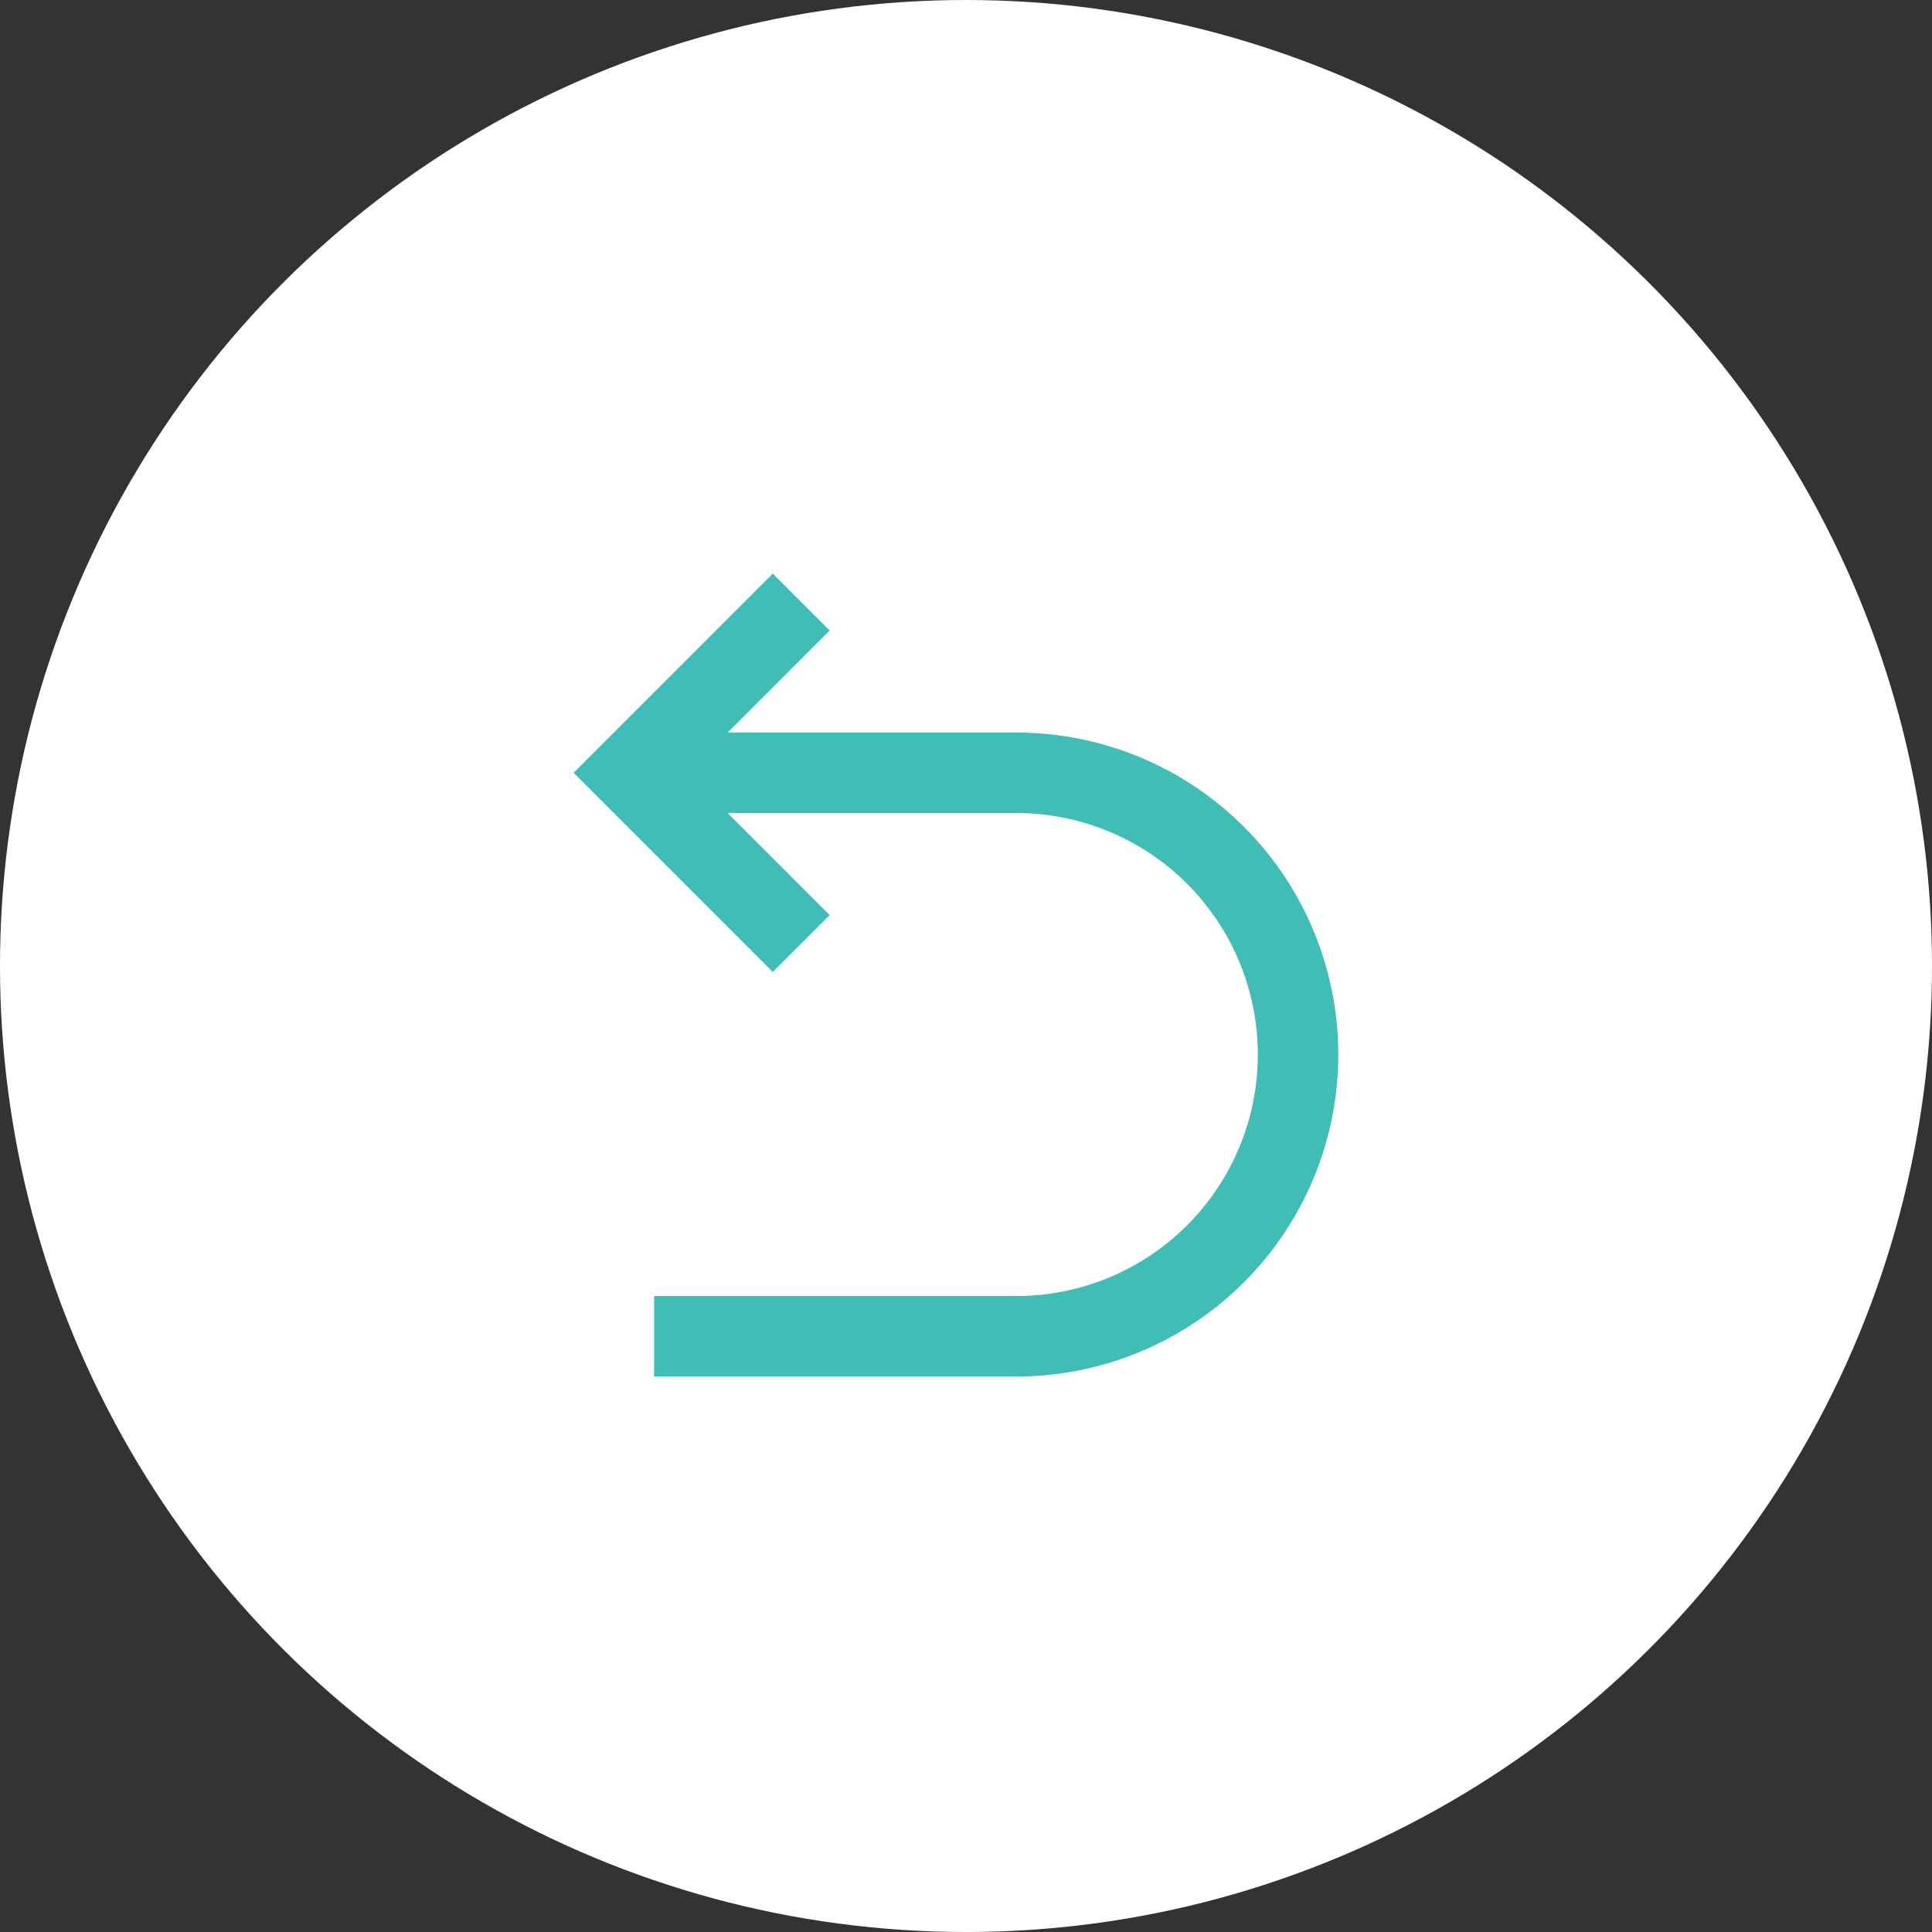
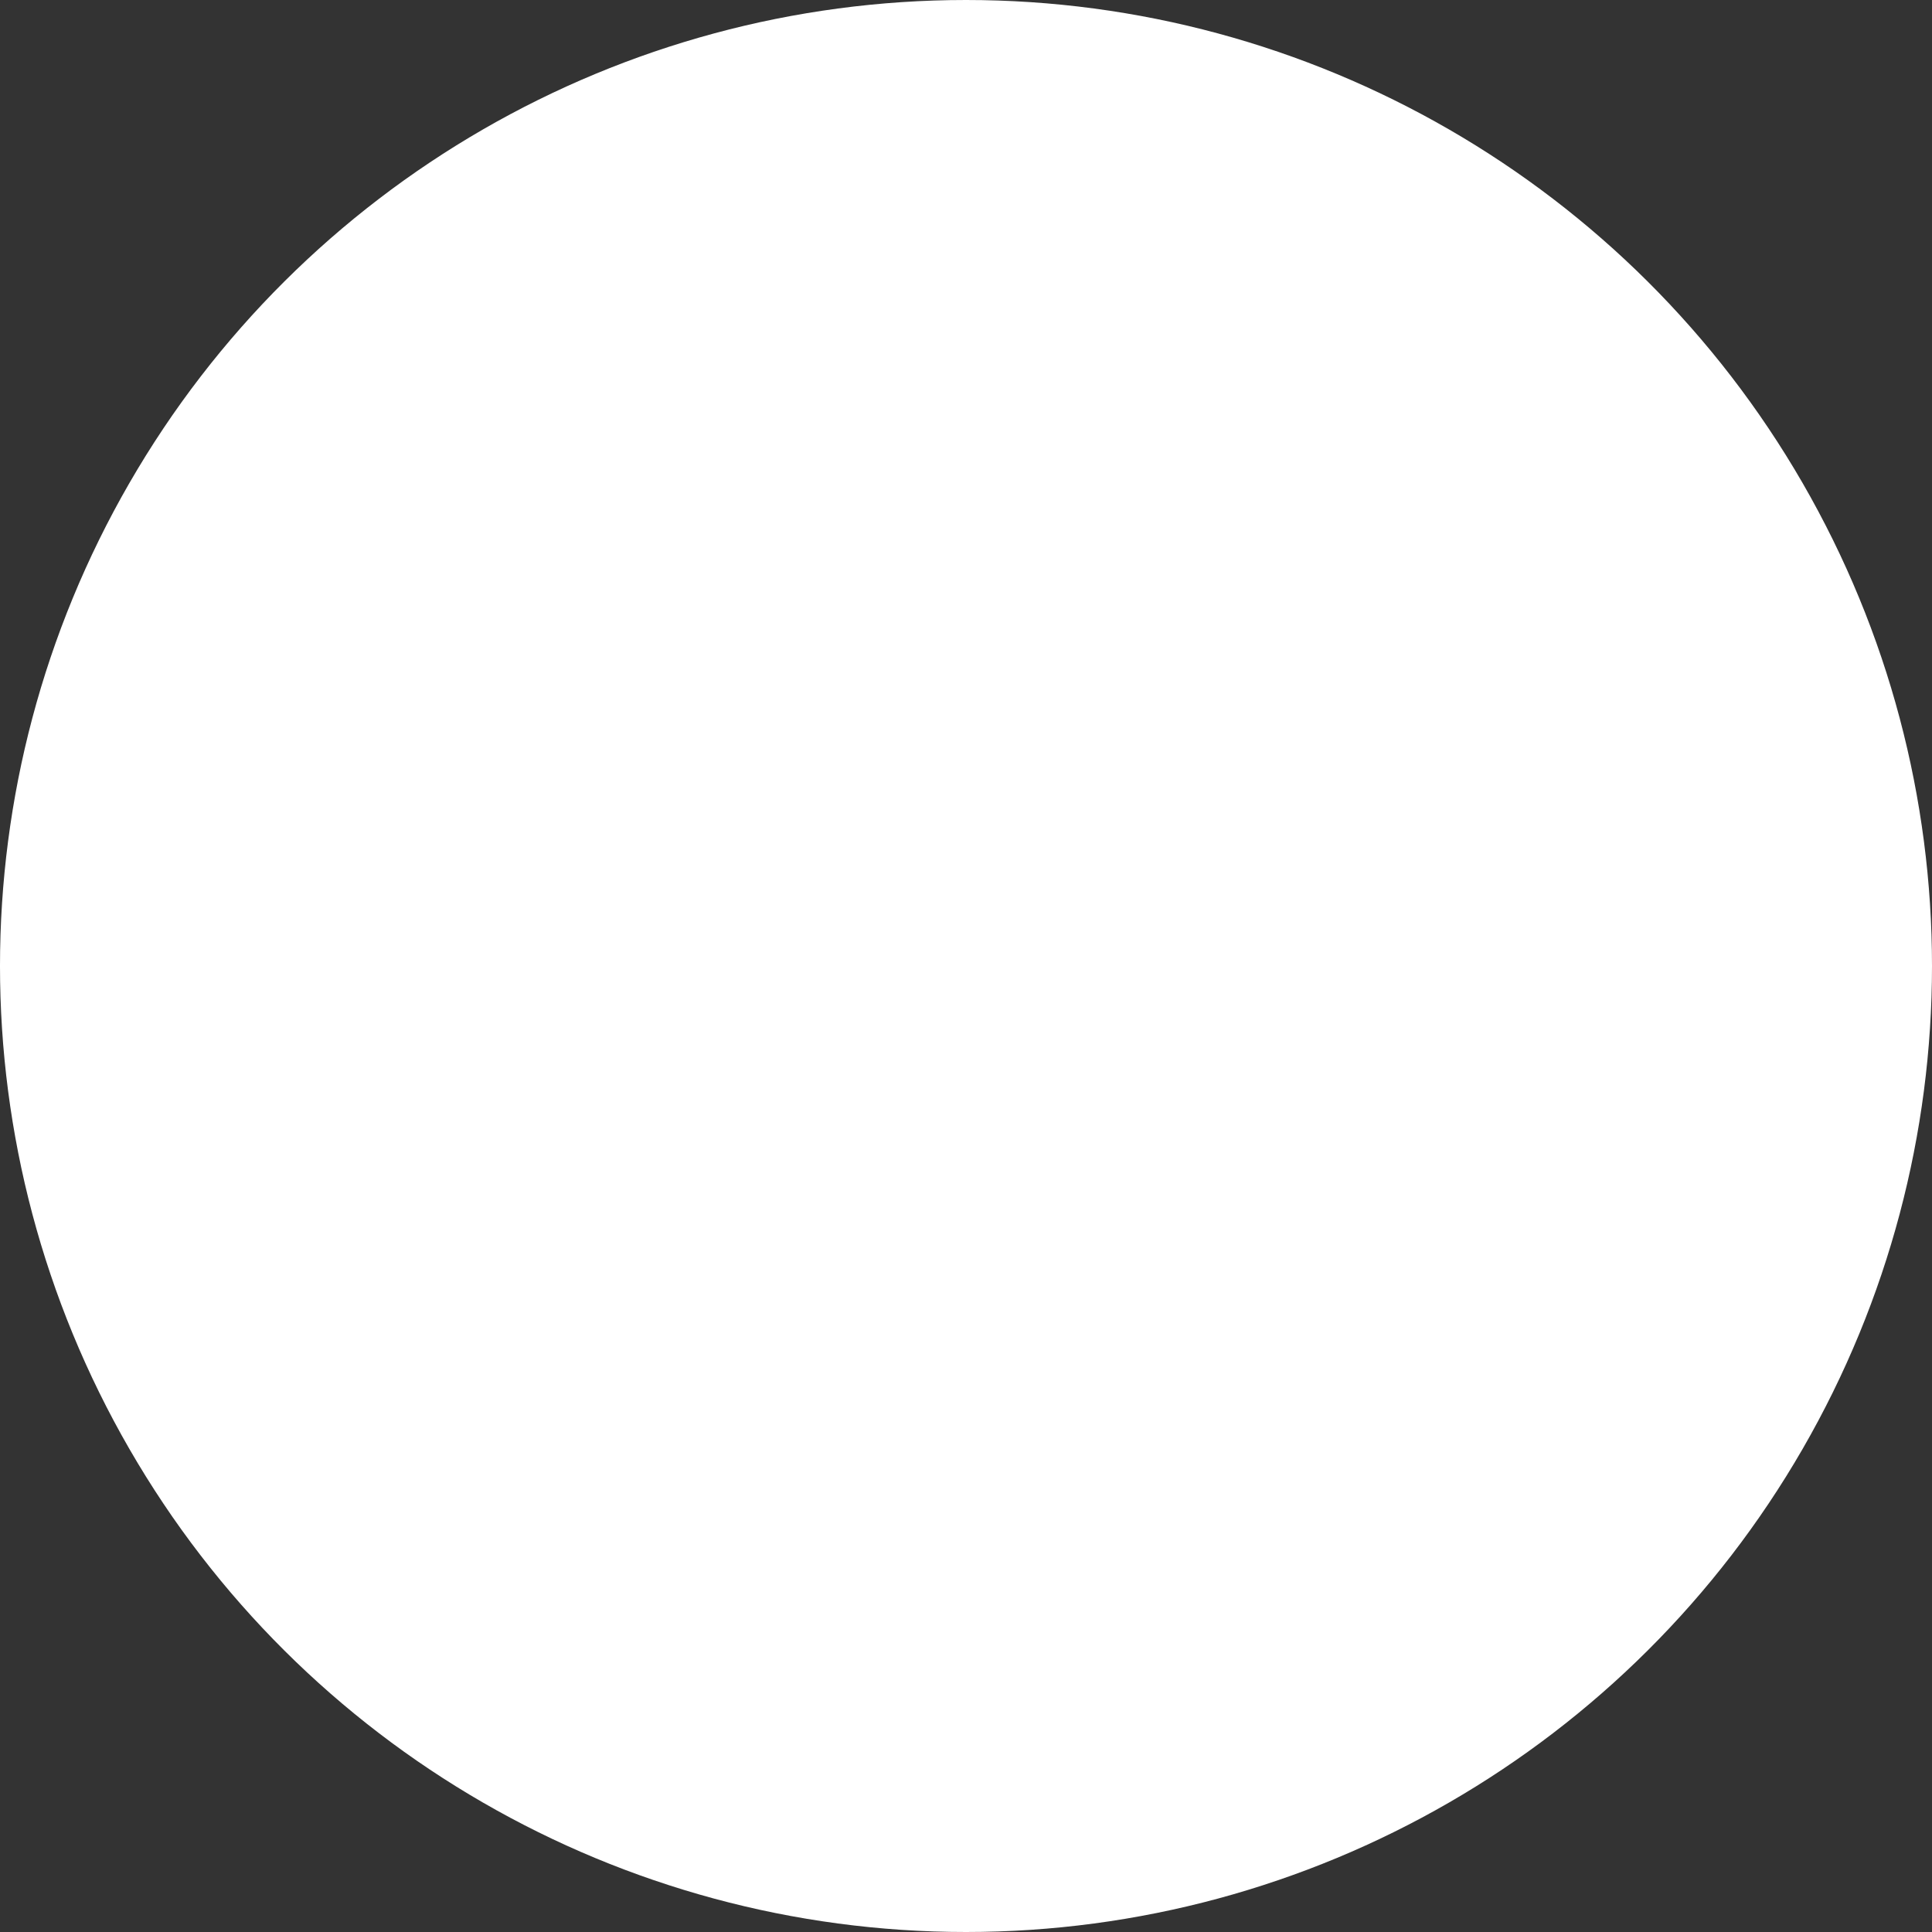
<svg xmlns="http://www.w3.org/2000/svg" width="64" height="64" viewBox="0 0 64 64" fill="none">
  <rect x="0" y="0" width="64" height="64" fill="#333333" stroke="none" />
  <circle cx="32" cy="32" r="32" transform="rotate(-90 32 32)" fill="white" />
-   <path d="M24.104 26.933L27.485 30.315L25.6 32.2L19 25.6L25.6 19L27.485 20.885L24.104 24.267H33.667C36.496 24.267 39.209 25.39 41.209 27.391C43.209 29.391 44.333 32.104 44.333 34.933C44.333 37.762 43.209 40.475 41.209 42.476C39.209 44.476 36.496 45.6 33.667 45.6H21.667V42.933H33.667C35.788 42.933 37.823 42.09 39.324 40.59C40.824 39.09 41.667 37.055 41.667 34.933C41.667 32.812 40.824 30.777 39.324 29.276C37.823 27.776 35.788 26.933 33.667 26.933H24.104Z" fill="#40BEB6" />
</svg>